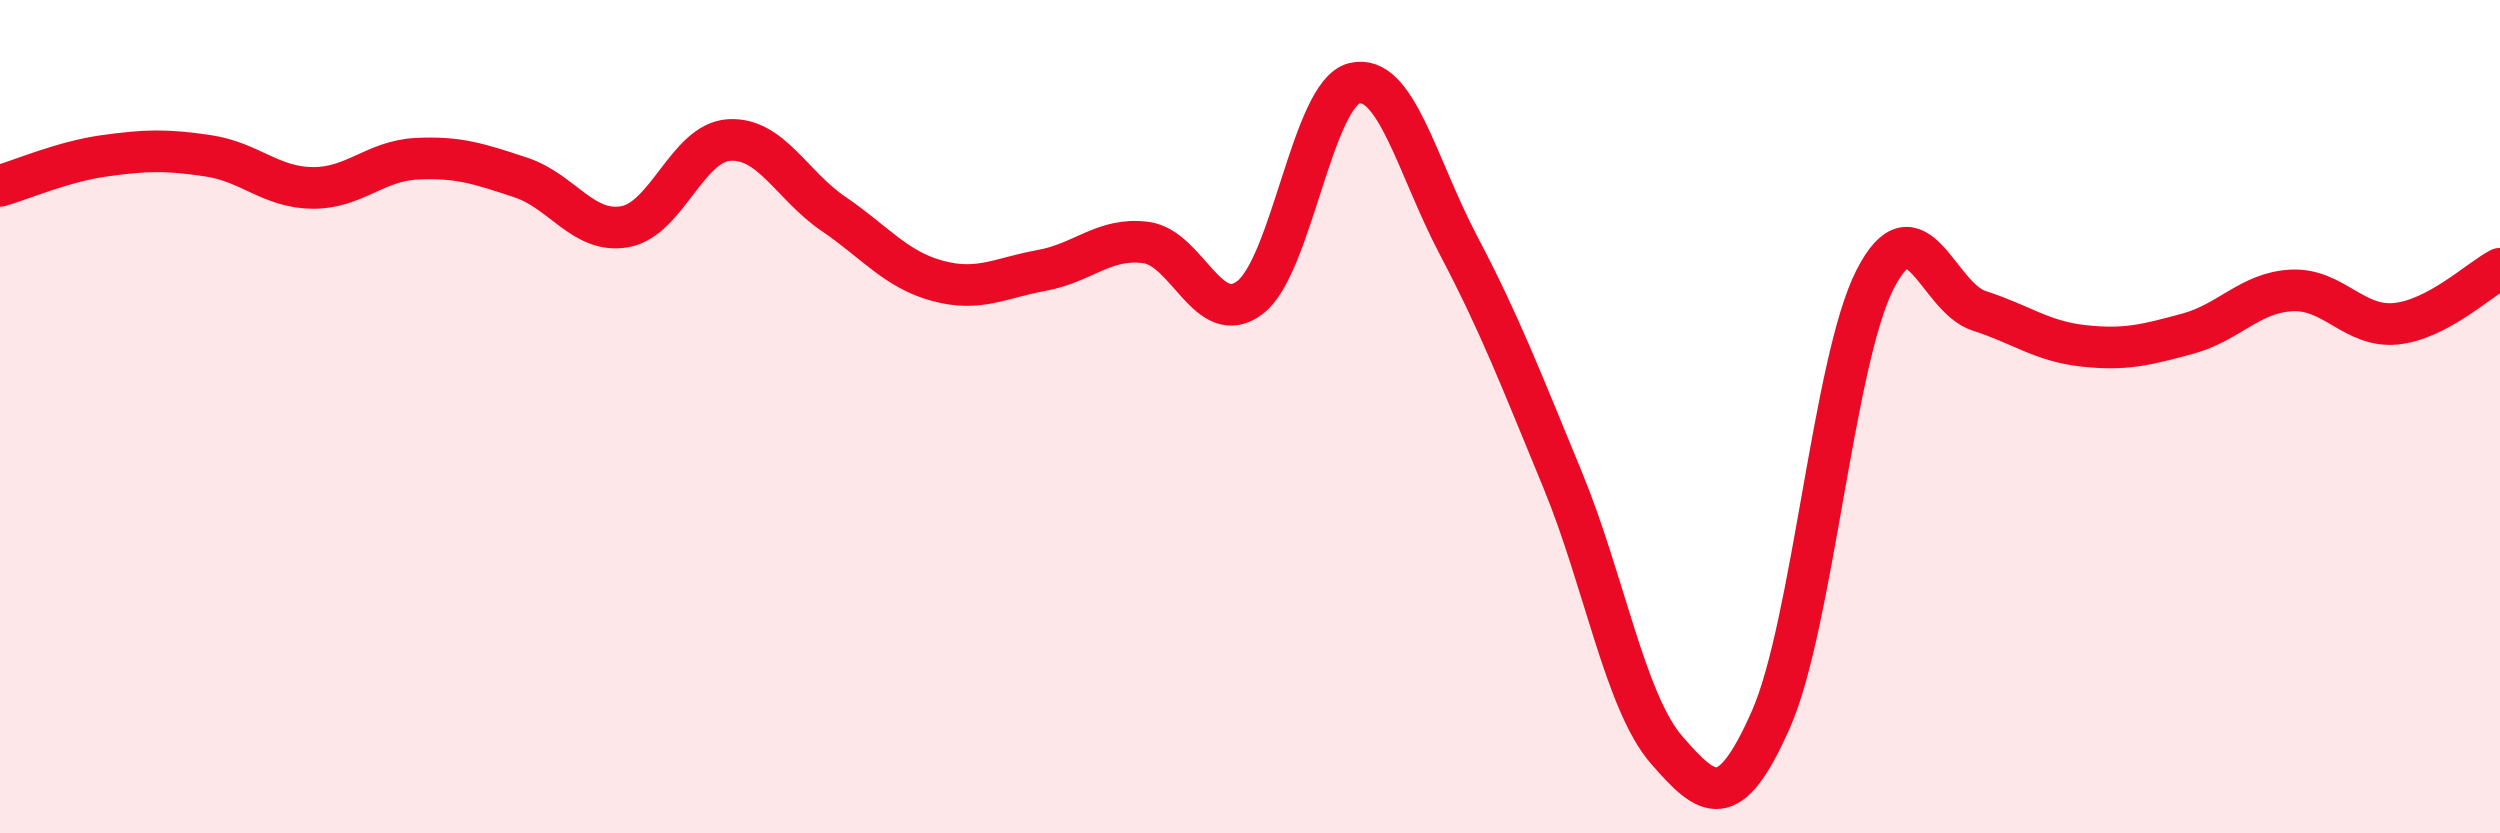
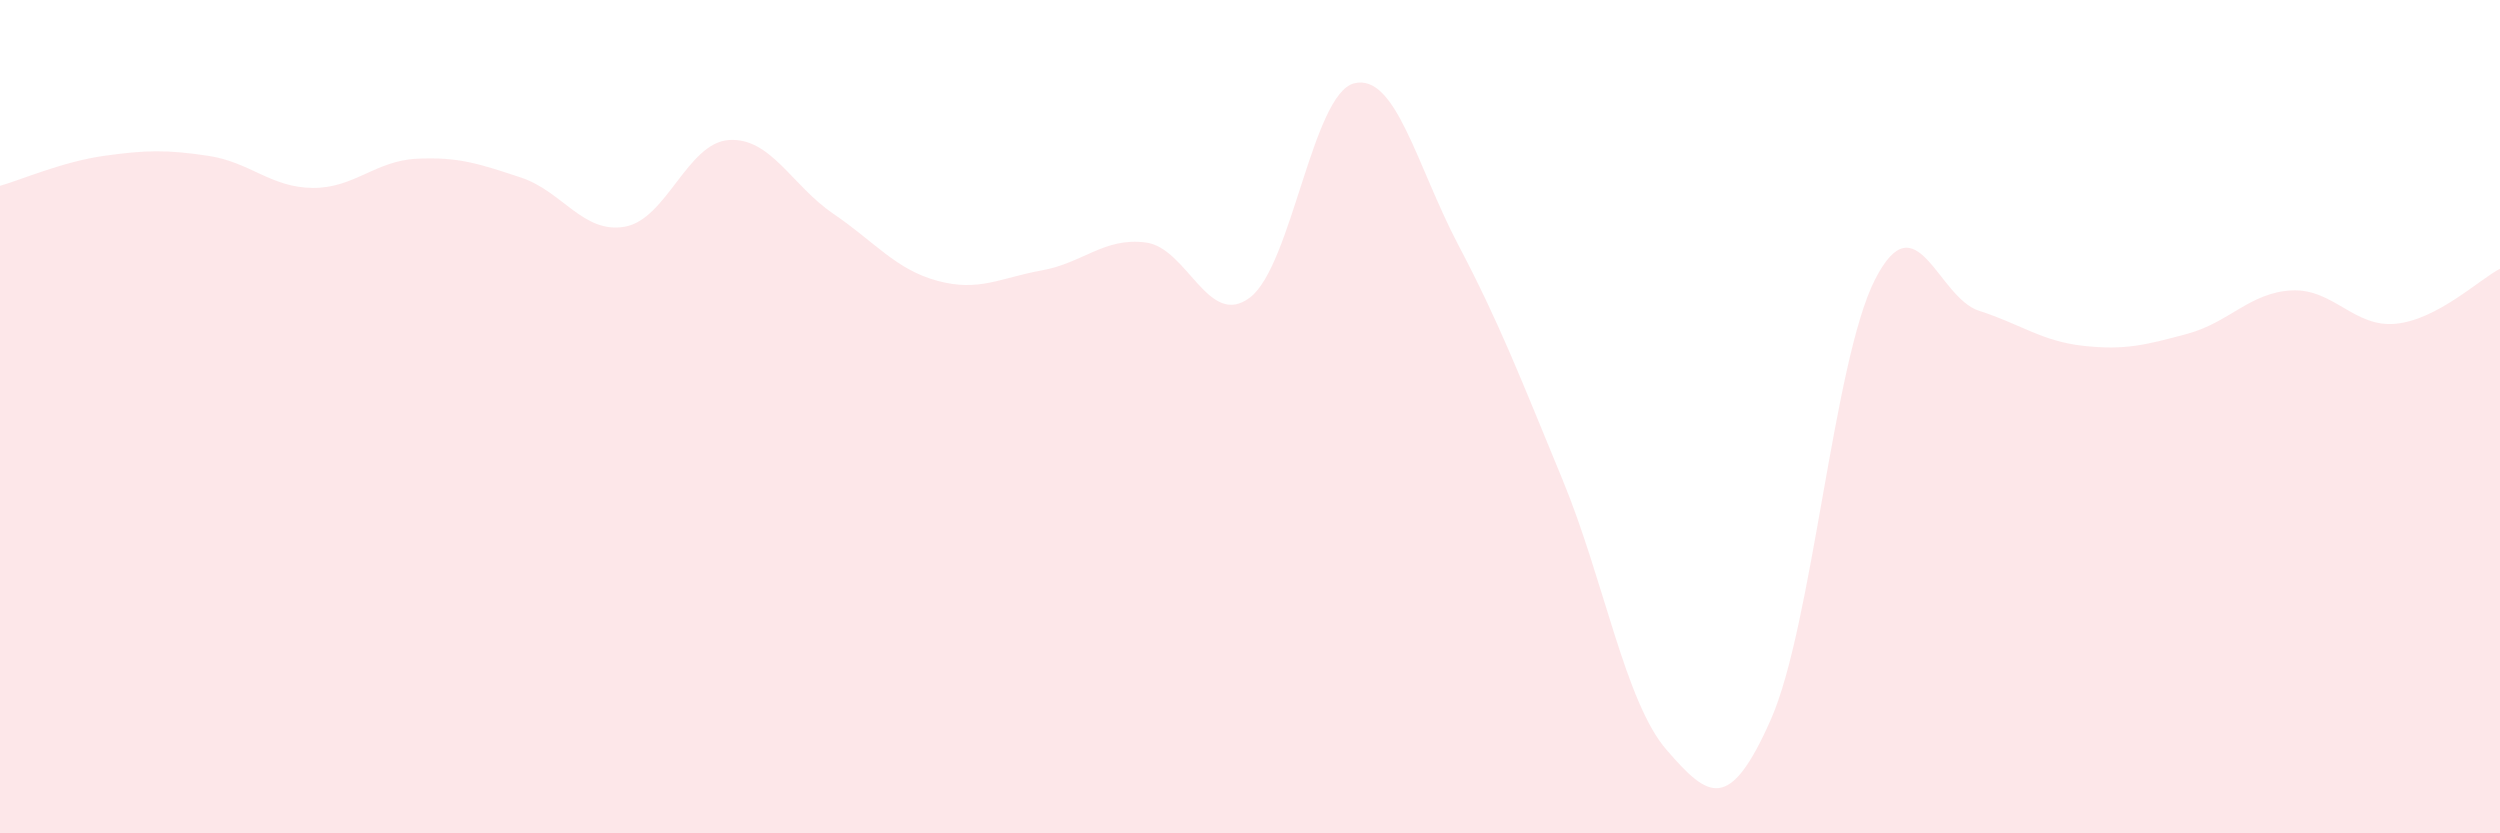
<svg xmlns="http://www.w3.org/2000/svg" width="60" height="20" viewBox="0 0 60 20">
  <path d="M 0,4.46 C 0.5,4.32 1.5,3.88 2.5,3.74 C 3.5,3.6 4,3.59 5,3.74 C 6,3.89 6.5,4.5 7.5,4.51 C 8.5,4.52 9,3.86 10,3.81 C 11,3.76 11.5,3.93 12.5,4.26 C 13.5,4.59 14,5.62 15,5.44 C 16,5.26 16.5,3.42 17.5,3.36 C 18.5,3.3 19,4.45 20,5.13 C 21,5.81 21.5,6.47 22.5,6.74 C 23.5,7.01 24,6.67 25,6.49 C 26,6.31 26.5,5.69 27.5,5.82 C 28.5,5.95 29,7.9 30,7.14 C 31,6.38 31.5,2.25 32.5,2 C 33.5,1.75 34,3.98 35,5.88 C 36,7.78 36.5,9.09 37.5,11.51 C 38.5,13.93 39,16.85 40,18 C 41,19.15 41.5,19.53 42.5,17.27 C 43.5,15.01 44,8.67 45,6.71 C 46,4.75 46.5,7.14 47.5,7.46 C 48.5,7.78 49,8.19 50,8.3 C 51,8.41 51.5,8.28 52.5,8.01 C 53.5,7.74 54,7.02 55,6.97 C 56,6.92 56.5,7.87 57.5,7.77 C 58.5,7.67 59.5,6.71 60,6.45L60 20L0 20Z" fill="#EB0A25" opacity="0.1" stroke-linecap="round" stroke-linejoin="round" />
-   <path d="M 0,4.46 C 0.5,4.32 1.5,3.88 2.5,3.74 C 3.5,3.6 4,3.59 5,3.74 C 6,3.89 6.5,4.5 7.5,4.51 C 8.5,4.52 9,3.86 10,3.81 C 11,3.76 11.5,3.93 12.5,4.26 C 13.5,4.59 14,5.62 15,5.44 C 16,5.26 16.5,3.42 17.5,3.36 C 18.5,3.3 19,4.45 20,5.13 C 21,5.81 21.5,6.47 22.5,6.74 C 23.5,7.01 24,6.67 25,6.49 C 26,6.31 26.5,5.69 27.5,5.82 C 28.5,5.95 29,7.9 30,7.14 C 31,6.38 31.5,2.25 32.5,2 C 33.5,1.75 34,3.98 35,5.88 C 36,7.78 36.5,9.09 37.5,11.51 C 38.5,13.93 39,16.85 40,18 C 41,19.15 41.5,19.53 42.5,17.27 C 43.5,15.01 44,8.67 45,6.71 C 46,4.75 46.5,7.14 47.5,7.46 C 48.5,7.78 49,8.19 50,8.3 C 51,8.41 51.5,8.28 52.5,8.01 C 53.5,7.74 54,7.02 55,6.97 C 56,6.92 56.5,7.87 57.5,7.77 C 58.5,7.67 59.5,6.71 60,6.45" stroke="#EB0A25" stroke-width="1" fill="none" stroke-linecap="round" stroke-linejoin="round" />
</svg>